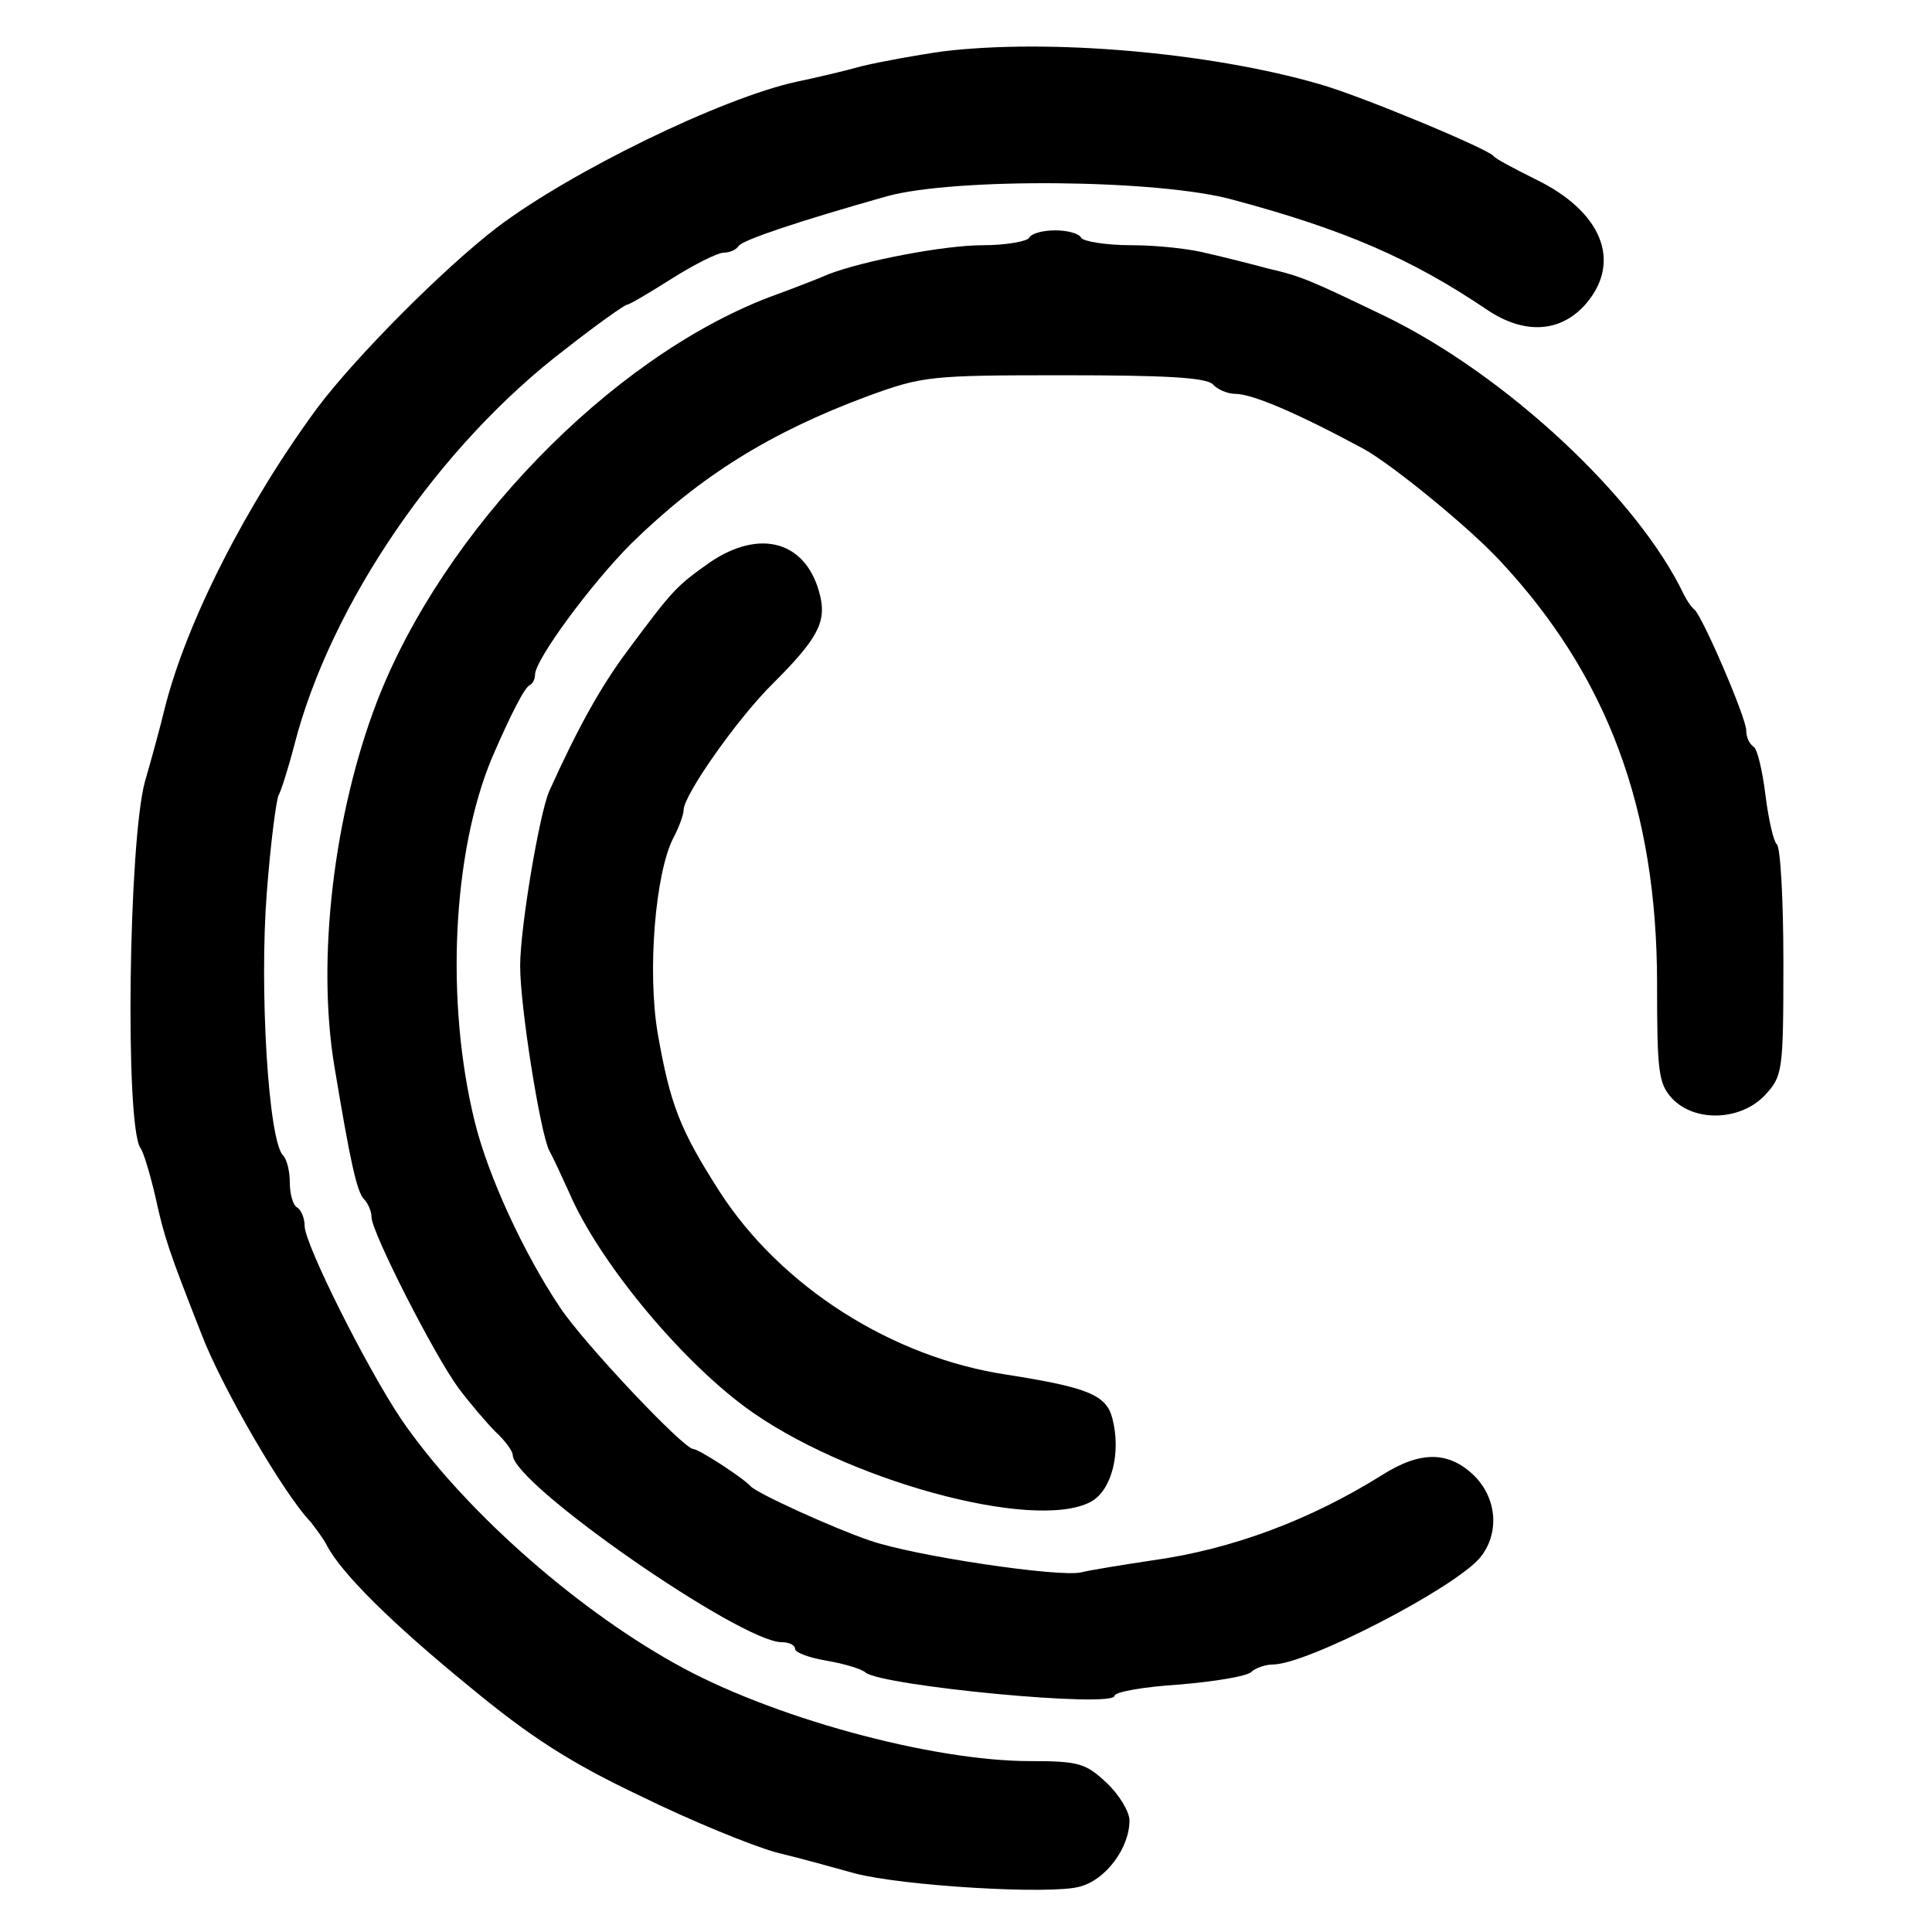
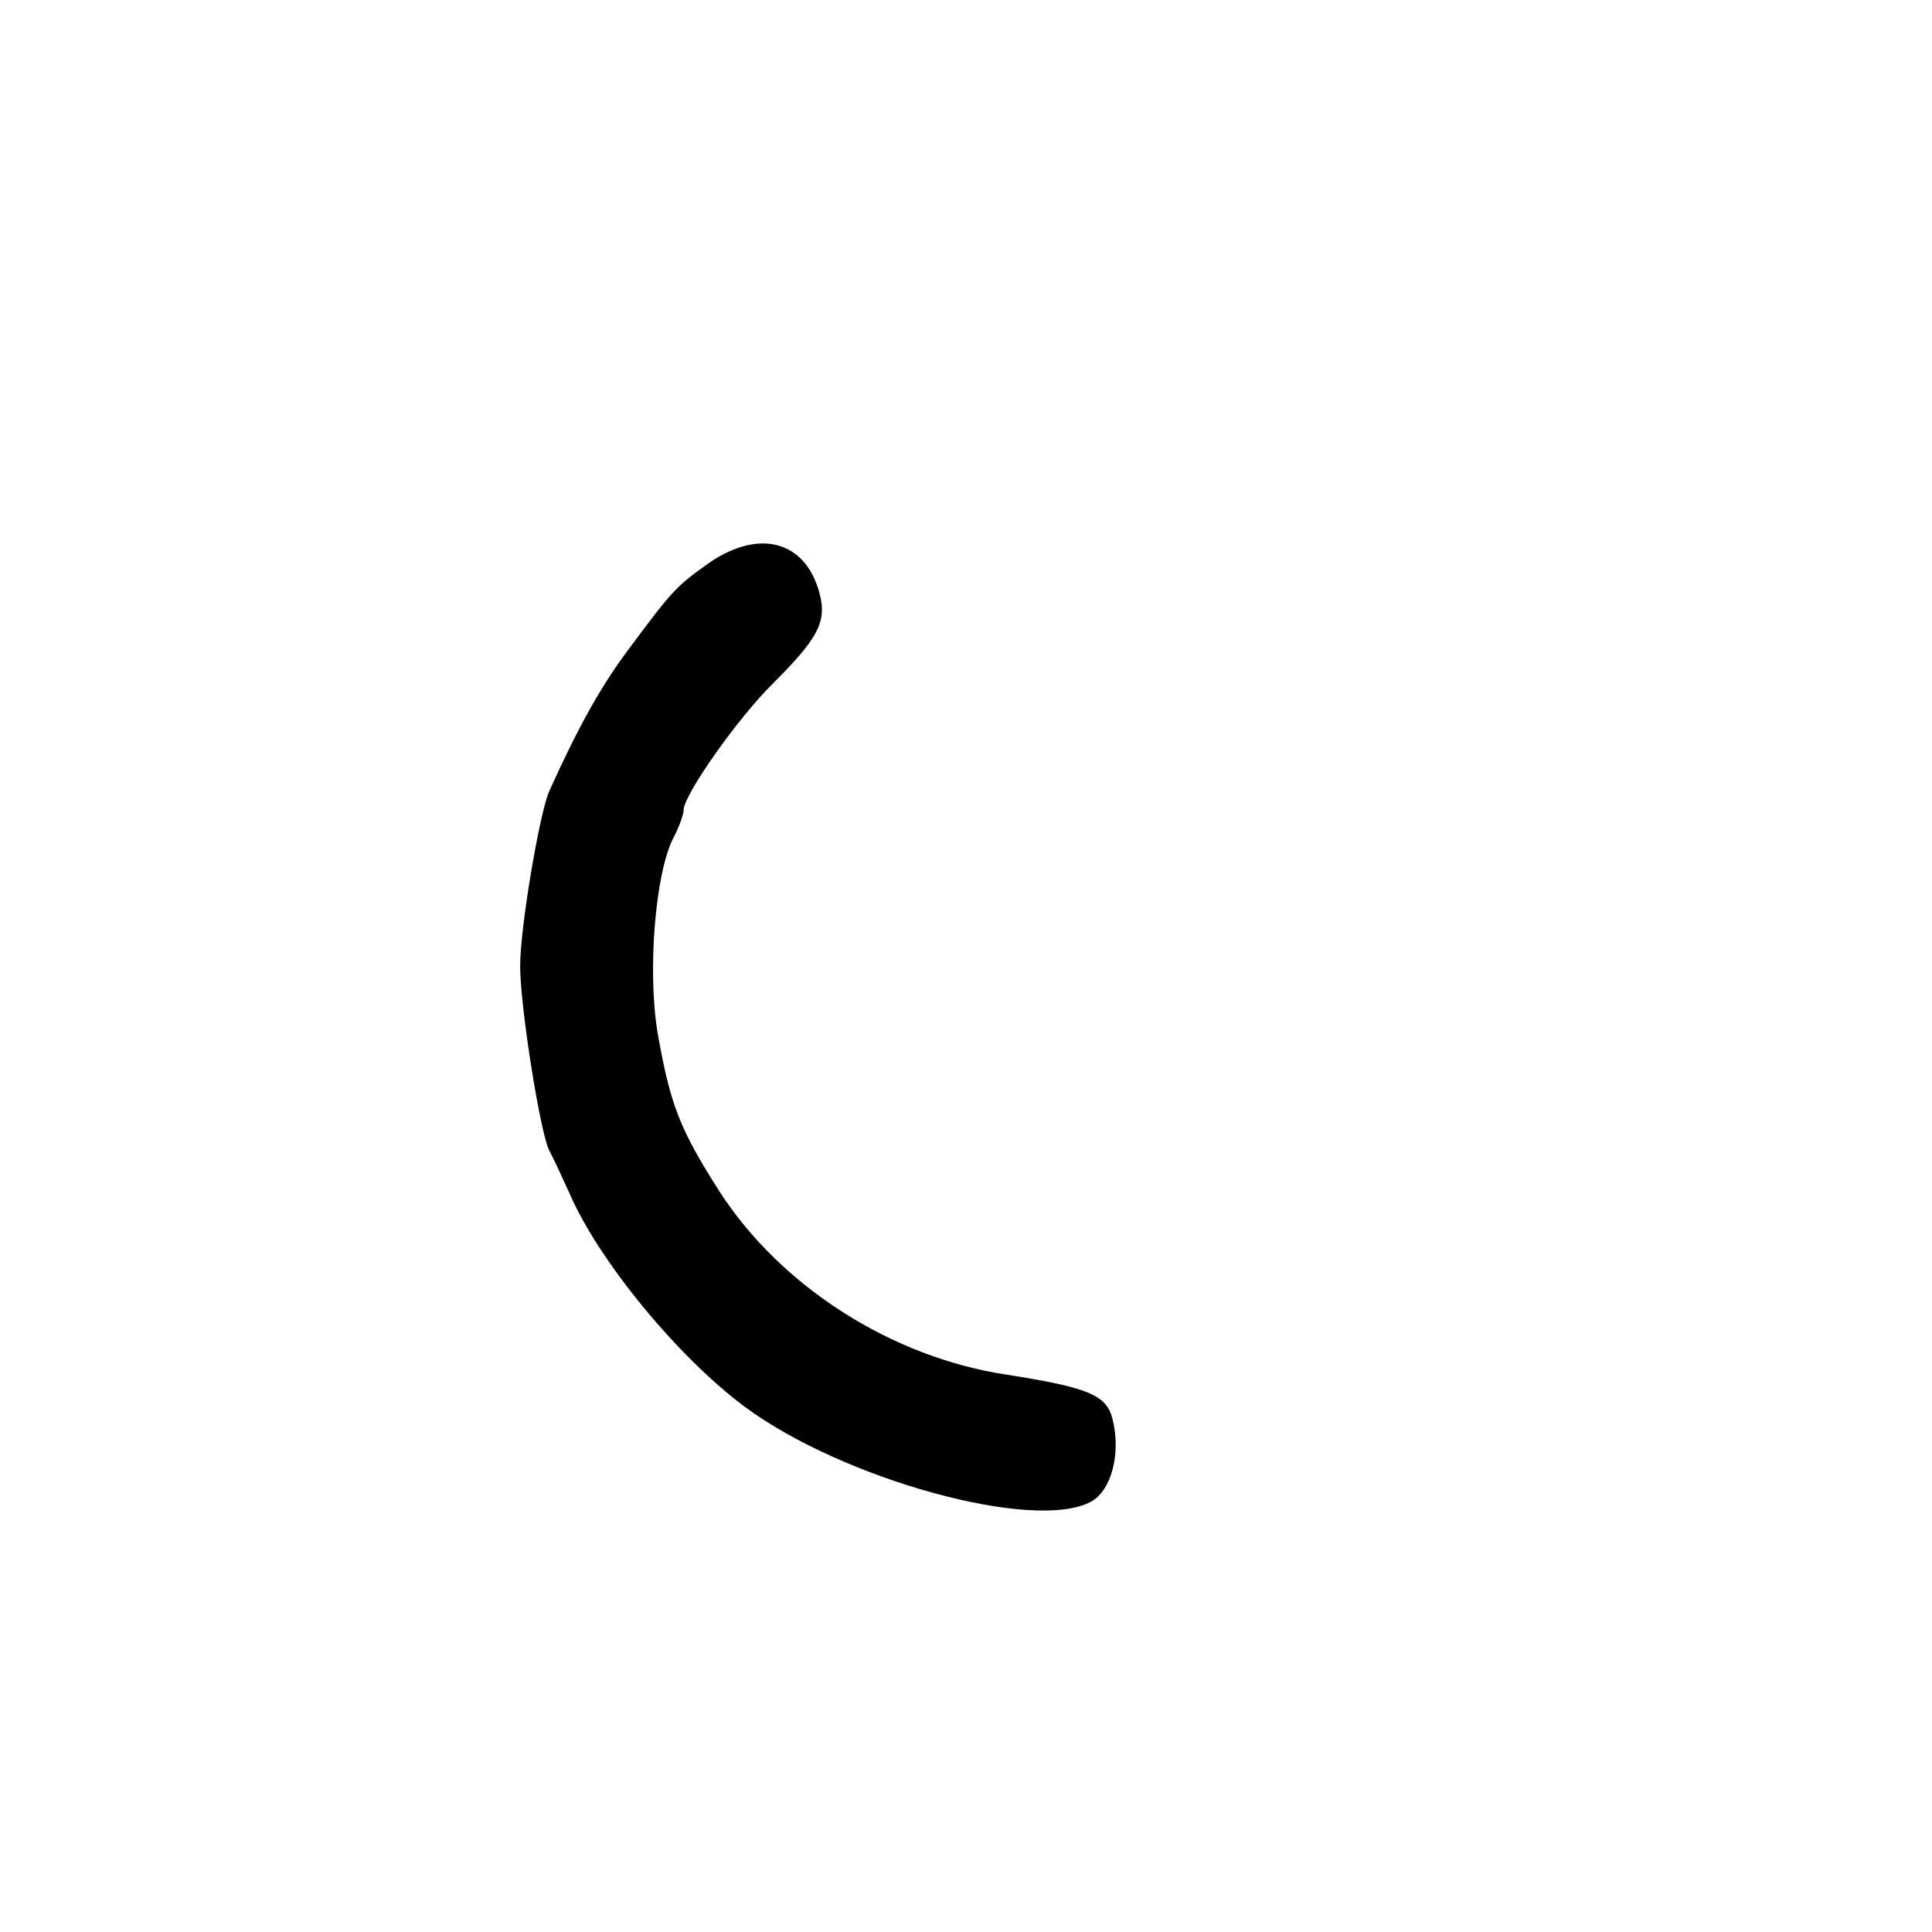
<svg xmlns="http://www.w3.org/2000/svg" version="1.0" width="260pt" height="260pt" viewBox="0 0 260 260" preserveAspectRatio="xMidYMid meet">
  <g transform="translate(0,260) scale(0.1,-0.1)" fill="#000000" stroke="none">
-     <path d="M1270 2531 c-36 -5 -85 -14 -110 -20 -25 -7 -64 -16 -88 -21 -101 -22 -304 -121 -403 -196 -73 -56 -191 -175 -242 -243 -95 -129 -177 -289 -206 -407 -5 -21 -17 -65 -26 -96 -22 -81 -27 -462 -6 -493 4 -5 13 -35 20 -65 12 -55 18 -73 62 -185 27 -71 111 -216 147 -253 6 -8 17 -22 22 -32 20 -38 89 -106 192 -190 81 -67 135 -102 230 -147 67 -33 150 -67 183 -76 33 -8 80 -21 105 -28 64 -17 264 -29 303 -18 35 9 67 52 67 89 0 12 -14 35 -31 51 -28 26 -37 29 -103 29 -132 0 -350 59 -479 132 -139 78 -287 211 -367 328 -47 70 -130 236 -130 260 0 11 -5 22 -10 25 -6 3 -10 19 -10 34 0 15 -4 31 -9 36 -20 20 -32 225 -22 353 5 67 13 127 16 132 3 5 13 36 21 67 49 191 196 405 366 534 42 33 79 59 82 59 3 0 30 16 60 35 30 19 62 35 70 35 8 0 17 4 20 9 5 8 83 34 200 67 91 25 366 23 466 -5 149 -40 239 -79 340 -147 51 -35 101 -32 135 8 48 57 20 124 -69 167 -28 14 -53 27 -56 31 -8 10 -181 82 -235 97 -149 43 -364 61 -505 44z" />
-     <path d="M1385 2280 c-3 -5 -32 -10 -62 -10 -53 0 -161 -21 -208 -39 -11 -5 -47 -19 -80 -31 -214 -82 -439 -314 -528 -545 -58 -152 -81 -346 -57 -490 21 -126 30 -169 40 -179 5 -5 10 -16 10 -24 0 -20 84 -185 117 -230 15 -20 38 -47 50 -59 13 -12 23 -26 23 -31 0 -39 307 -252 362 -252 10 0 18 -4 18 -9 0 -5 19 -12 43 -16 23 -4 47 -11 52 -16 24 -18 335 -48 335 -31 0 5 39 12 87 15 47 4 91 11 97 17 5 5 19 10 29 10 46 0 245 103 279 144 26 32 23 79 -8 110 -34 33 -72 34 -124 1 -96 -60 -201 -100 -310 -115 -40 -6 -83 -13 -95 -16 -29 -7 -225 22 -285 43 -47 16 -151 63 -160 73 -11 12 -70 50 -77 50 -13 0 -147 142 -179 190 -49 73 -97 177 -115 250 -40 162 -30 363 23 490 26 60 44 95 51 98 4 2 7 8 7 14 0 20 75 122 130 177 92 90 186 149 318 198 74 27 84 28 264 28 136 0 190 -3 200 -12 6 -7 20 -13 30 -13 23 0 82 -25 173 -74 38 -21 140 -104 183 -150 145 -155 212 -334 212 -570 0 -119 2 -134 20 -154 31 -33 93 -30 125 4 24 26 25 31 25 180 0 84 -4 155 -9 158 -4 3 -11 33 -15 65 -4 33 -11 63 -16 66 -6 4 -10 13 -10 22 0 17 -59 154 -70 163 -4 3 -10 12 -14 20 -62 130 -239 295 -401 374 -104 50 -113 54 -160 65 -22 6 -58 15 -80 20 -22 6 -68 11 -102 11 -34 0 -65 5 -68 10 -3 6 -19 10 -35 10 -16 0 -32 -4 -35 -10z" />
    <path d="M955 1843 c-45 -32 -49 -36 -110 -118 -38 -51 -68 -106 -106 -190 -13 -30 -39 -183 -39 -235 0 -55 27 -224 39 -248 5 -9 17 -35 27 -57 39 -91 146 -221 236 -288 132 -98 390 -169 466 -128 28 15 41 66 29 112 -8 32 -34 42 -142 59 -154 23 -304 118 -387 247 -53 83 -66 116 -83 213 -14 84 -3 215 21 262 8 15 14 32 14 38 0 20 73 124 121 171 58 58 71 81 63 116 -17 74 -80 93 -149 46z" />
  </g>
</svg>